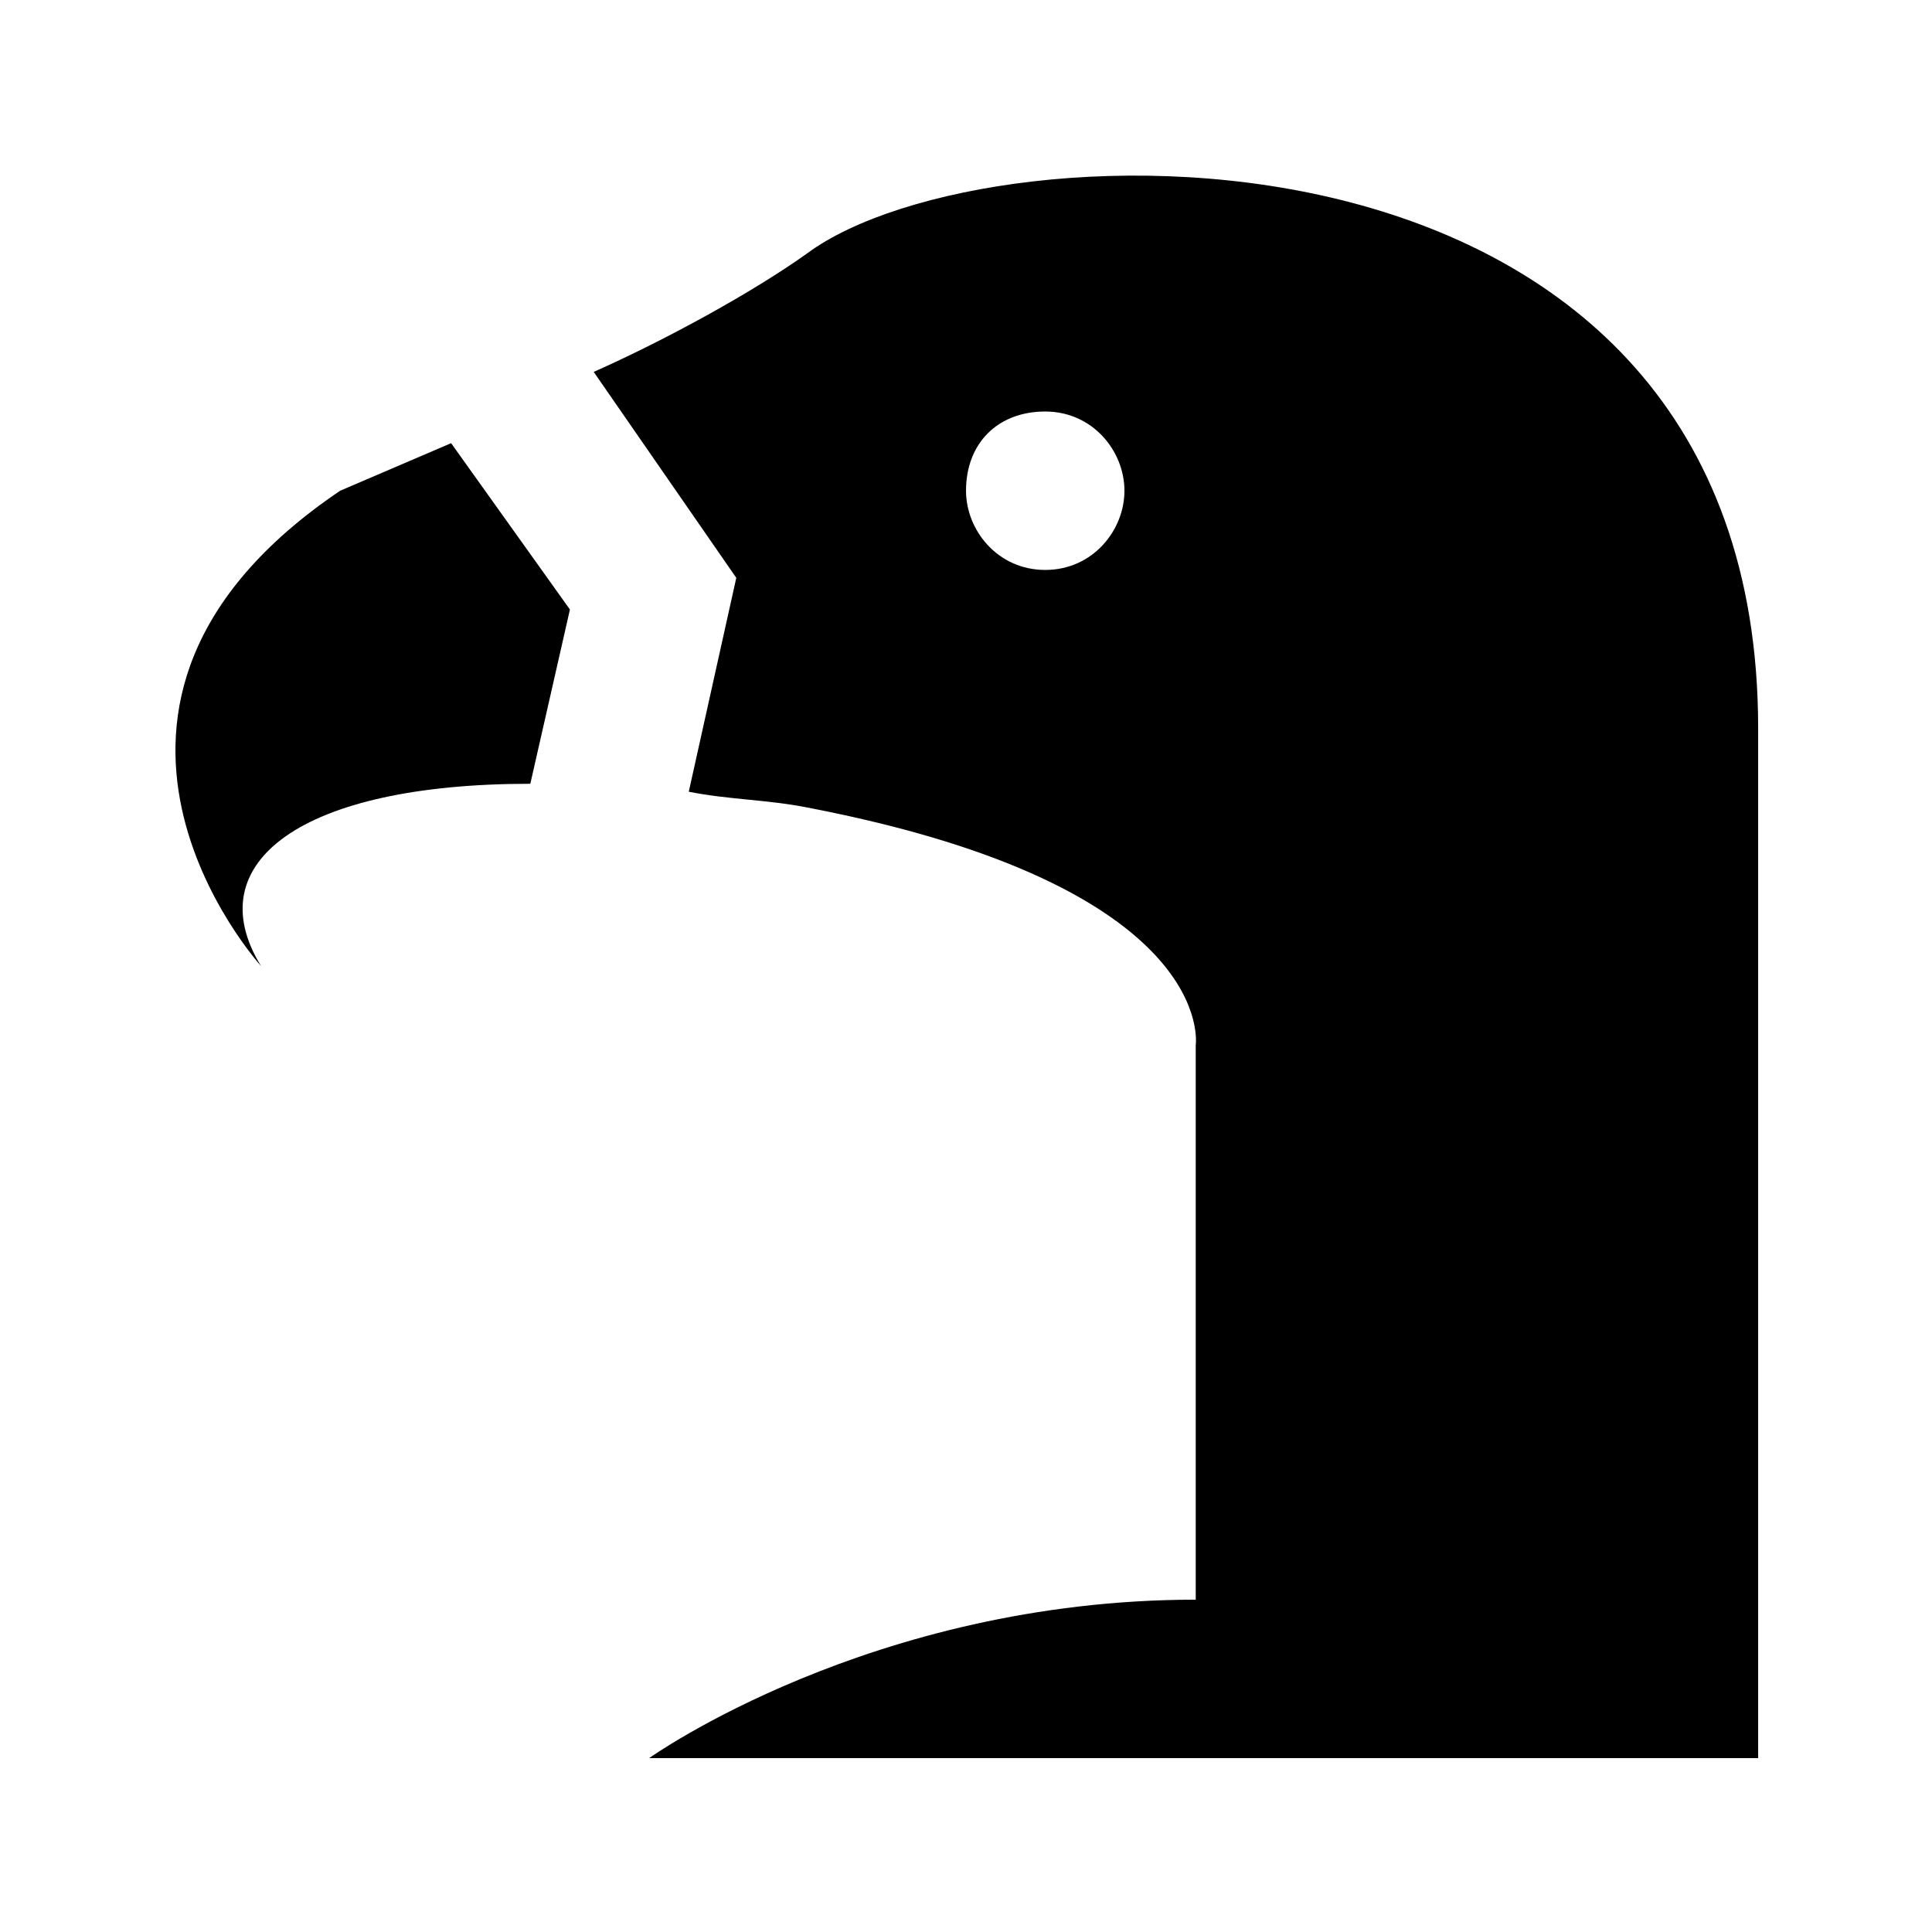
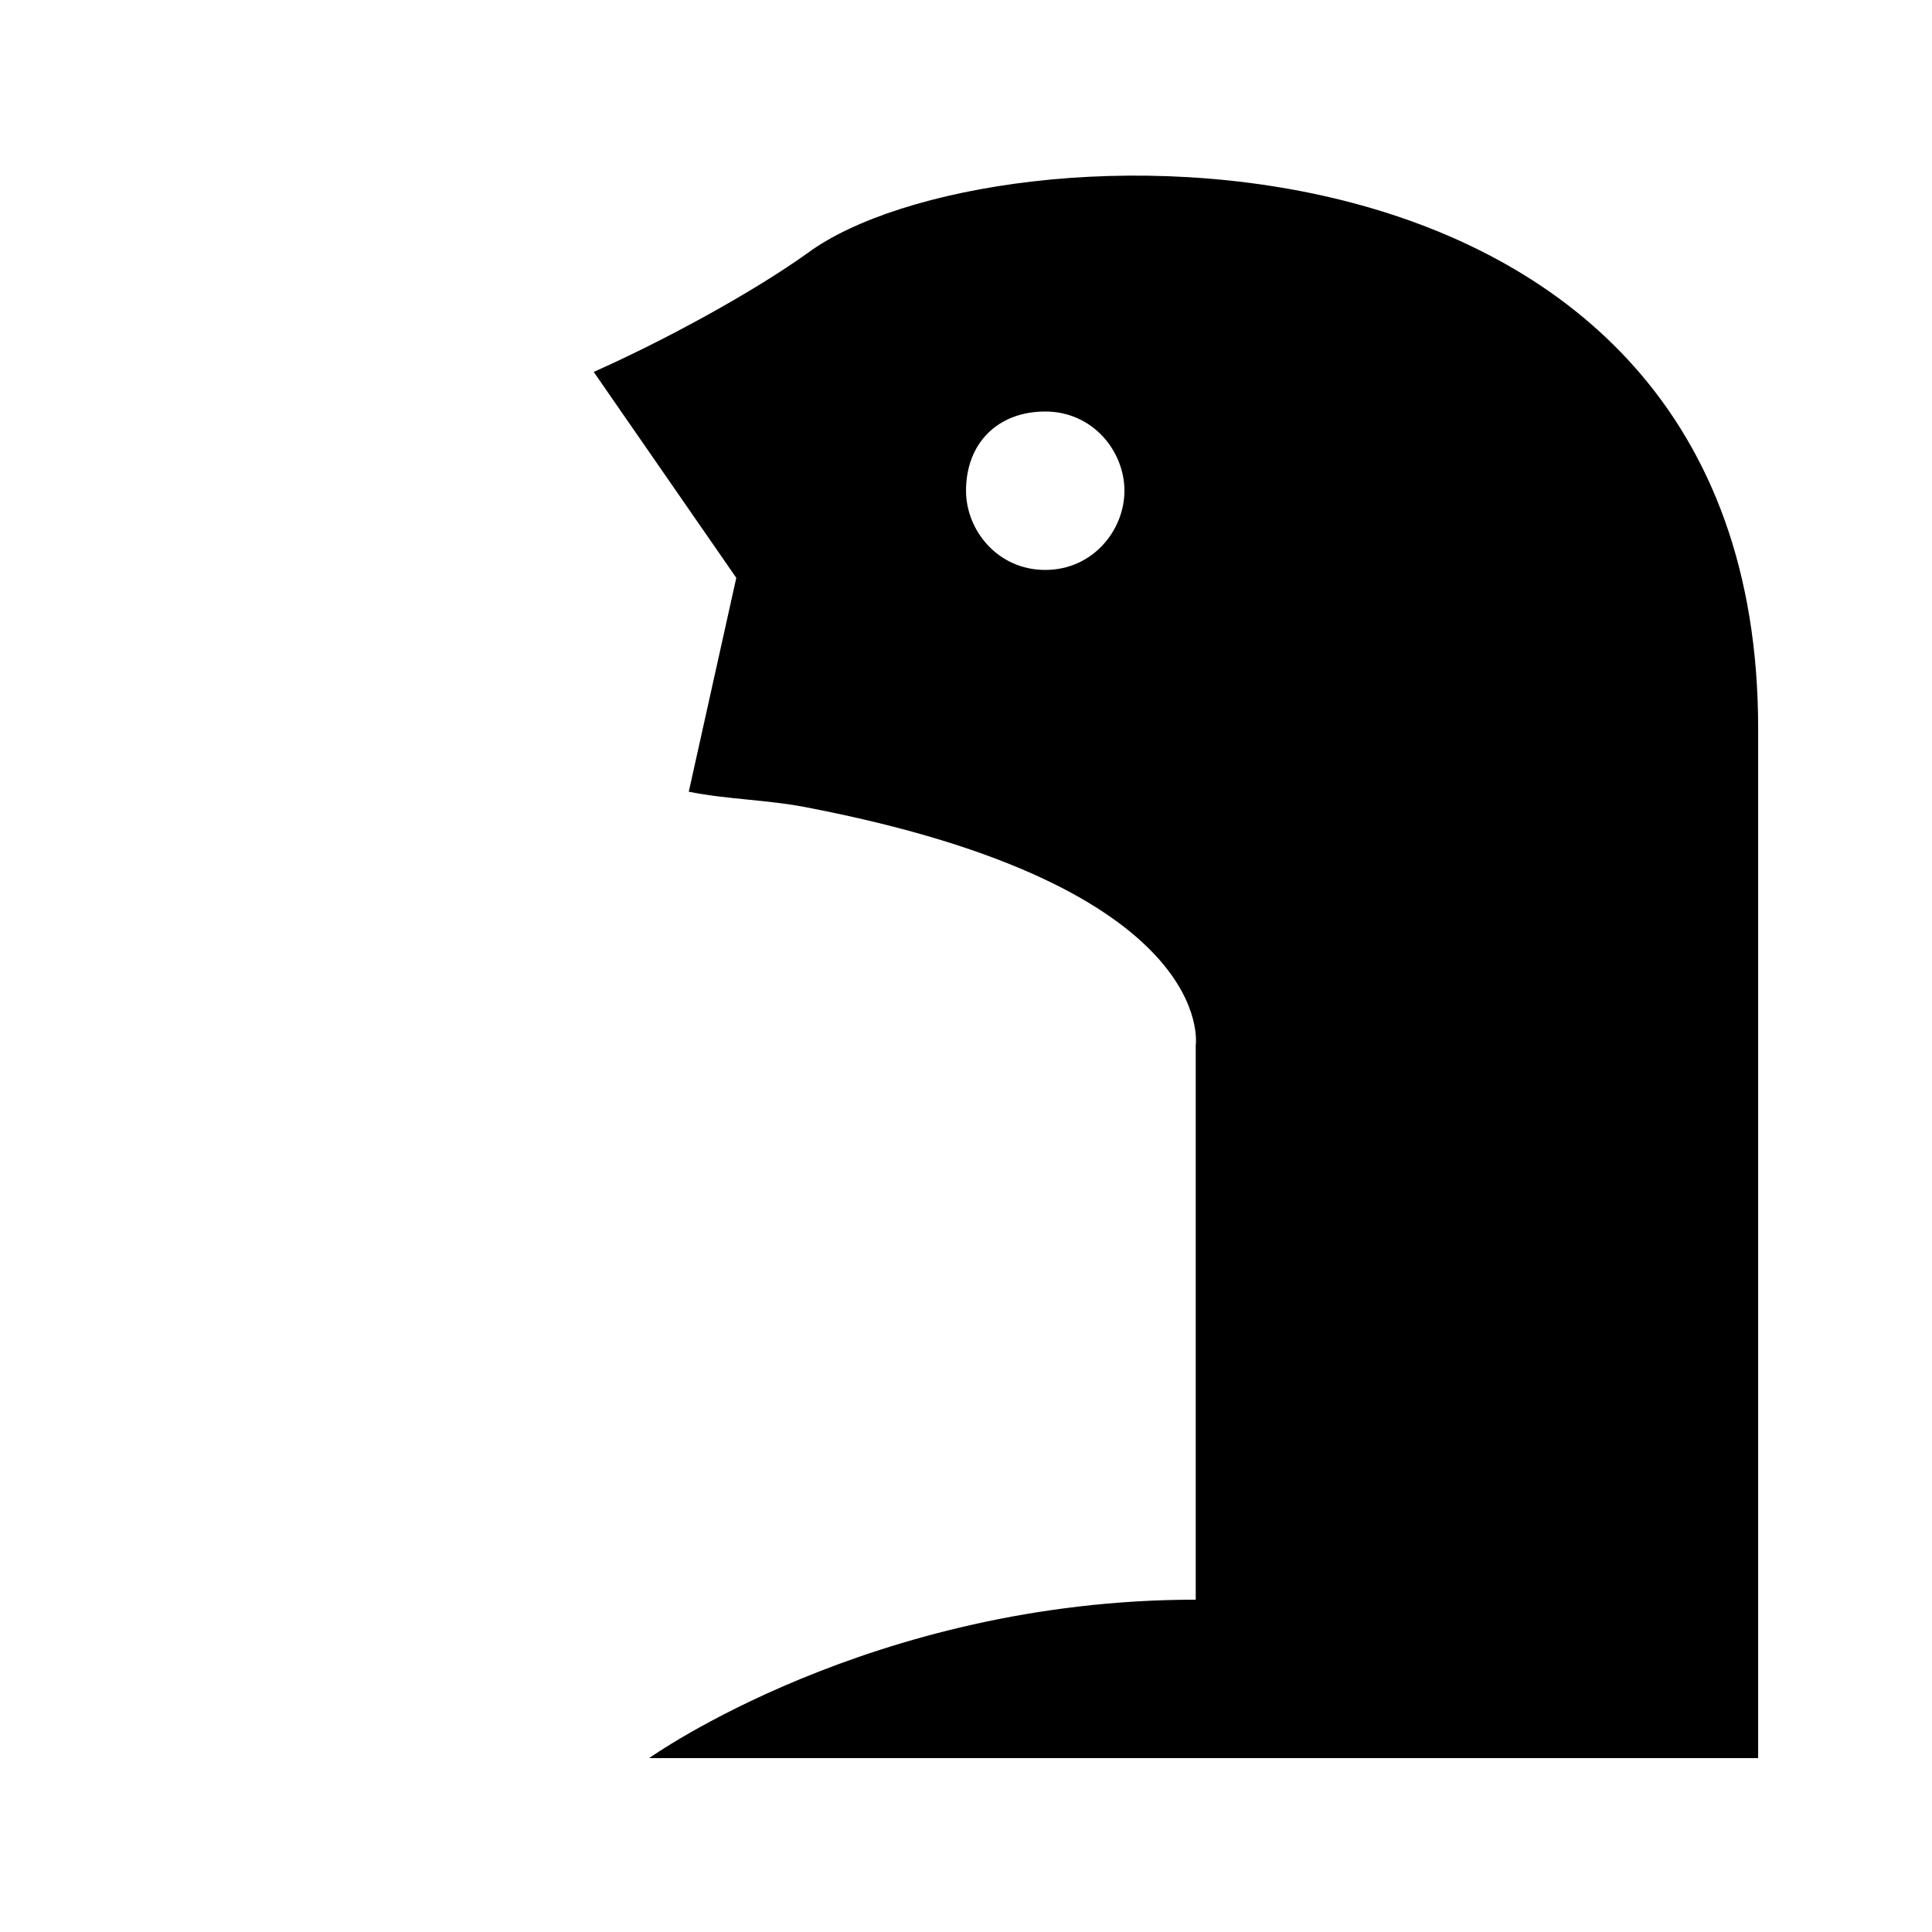
<svg xmlns="http://www.w3.org/2000/svg" fill="#000000" width="800px" height="800px" version="1.1" viewBox="144 144 512 512">
  <g>
-     <path d="m284.54 351.71 10.496-46.18-31.488-44.086-29.391 12.598c-83.969 56.68-20.992 125.95-20.992 125.95-16.793-27.293 10.496-48.285 71.375-48.285z" />
    <path d="m358.02 211.07c-14.695 10.496-37.785 23.09-56.68 31.488l37.785 54.578-12.594 56.68c10.496 2.098 20.992 2.098 31.488 4.199 109.16 20.992 102.86 62.977 102.86 62.977v146.94c-86.066 0-144.84 41.984-144.84 41.984h293.89v-272.9c0-167.93-203.62-161.64-251.9-125.95zm62.977 83.969c-12.594 0-20.992-10.496-20.992-20.992 0-12.594 8.398-20.992 20.992-20.992s20.992 10.496 20.992 20.992-8.398 20.992-20.992 20.992z" />
  </g>
</svg>